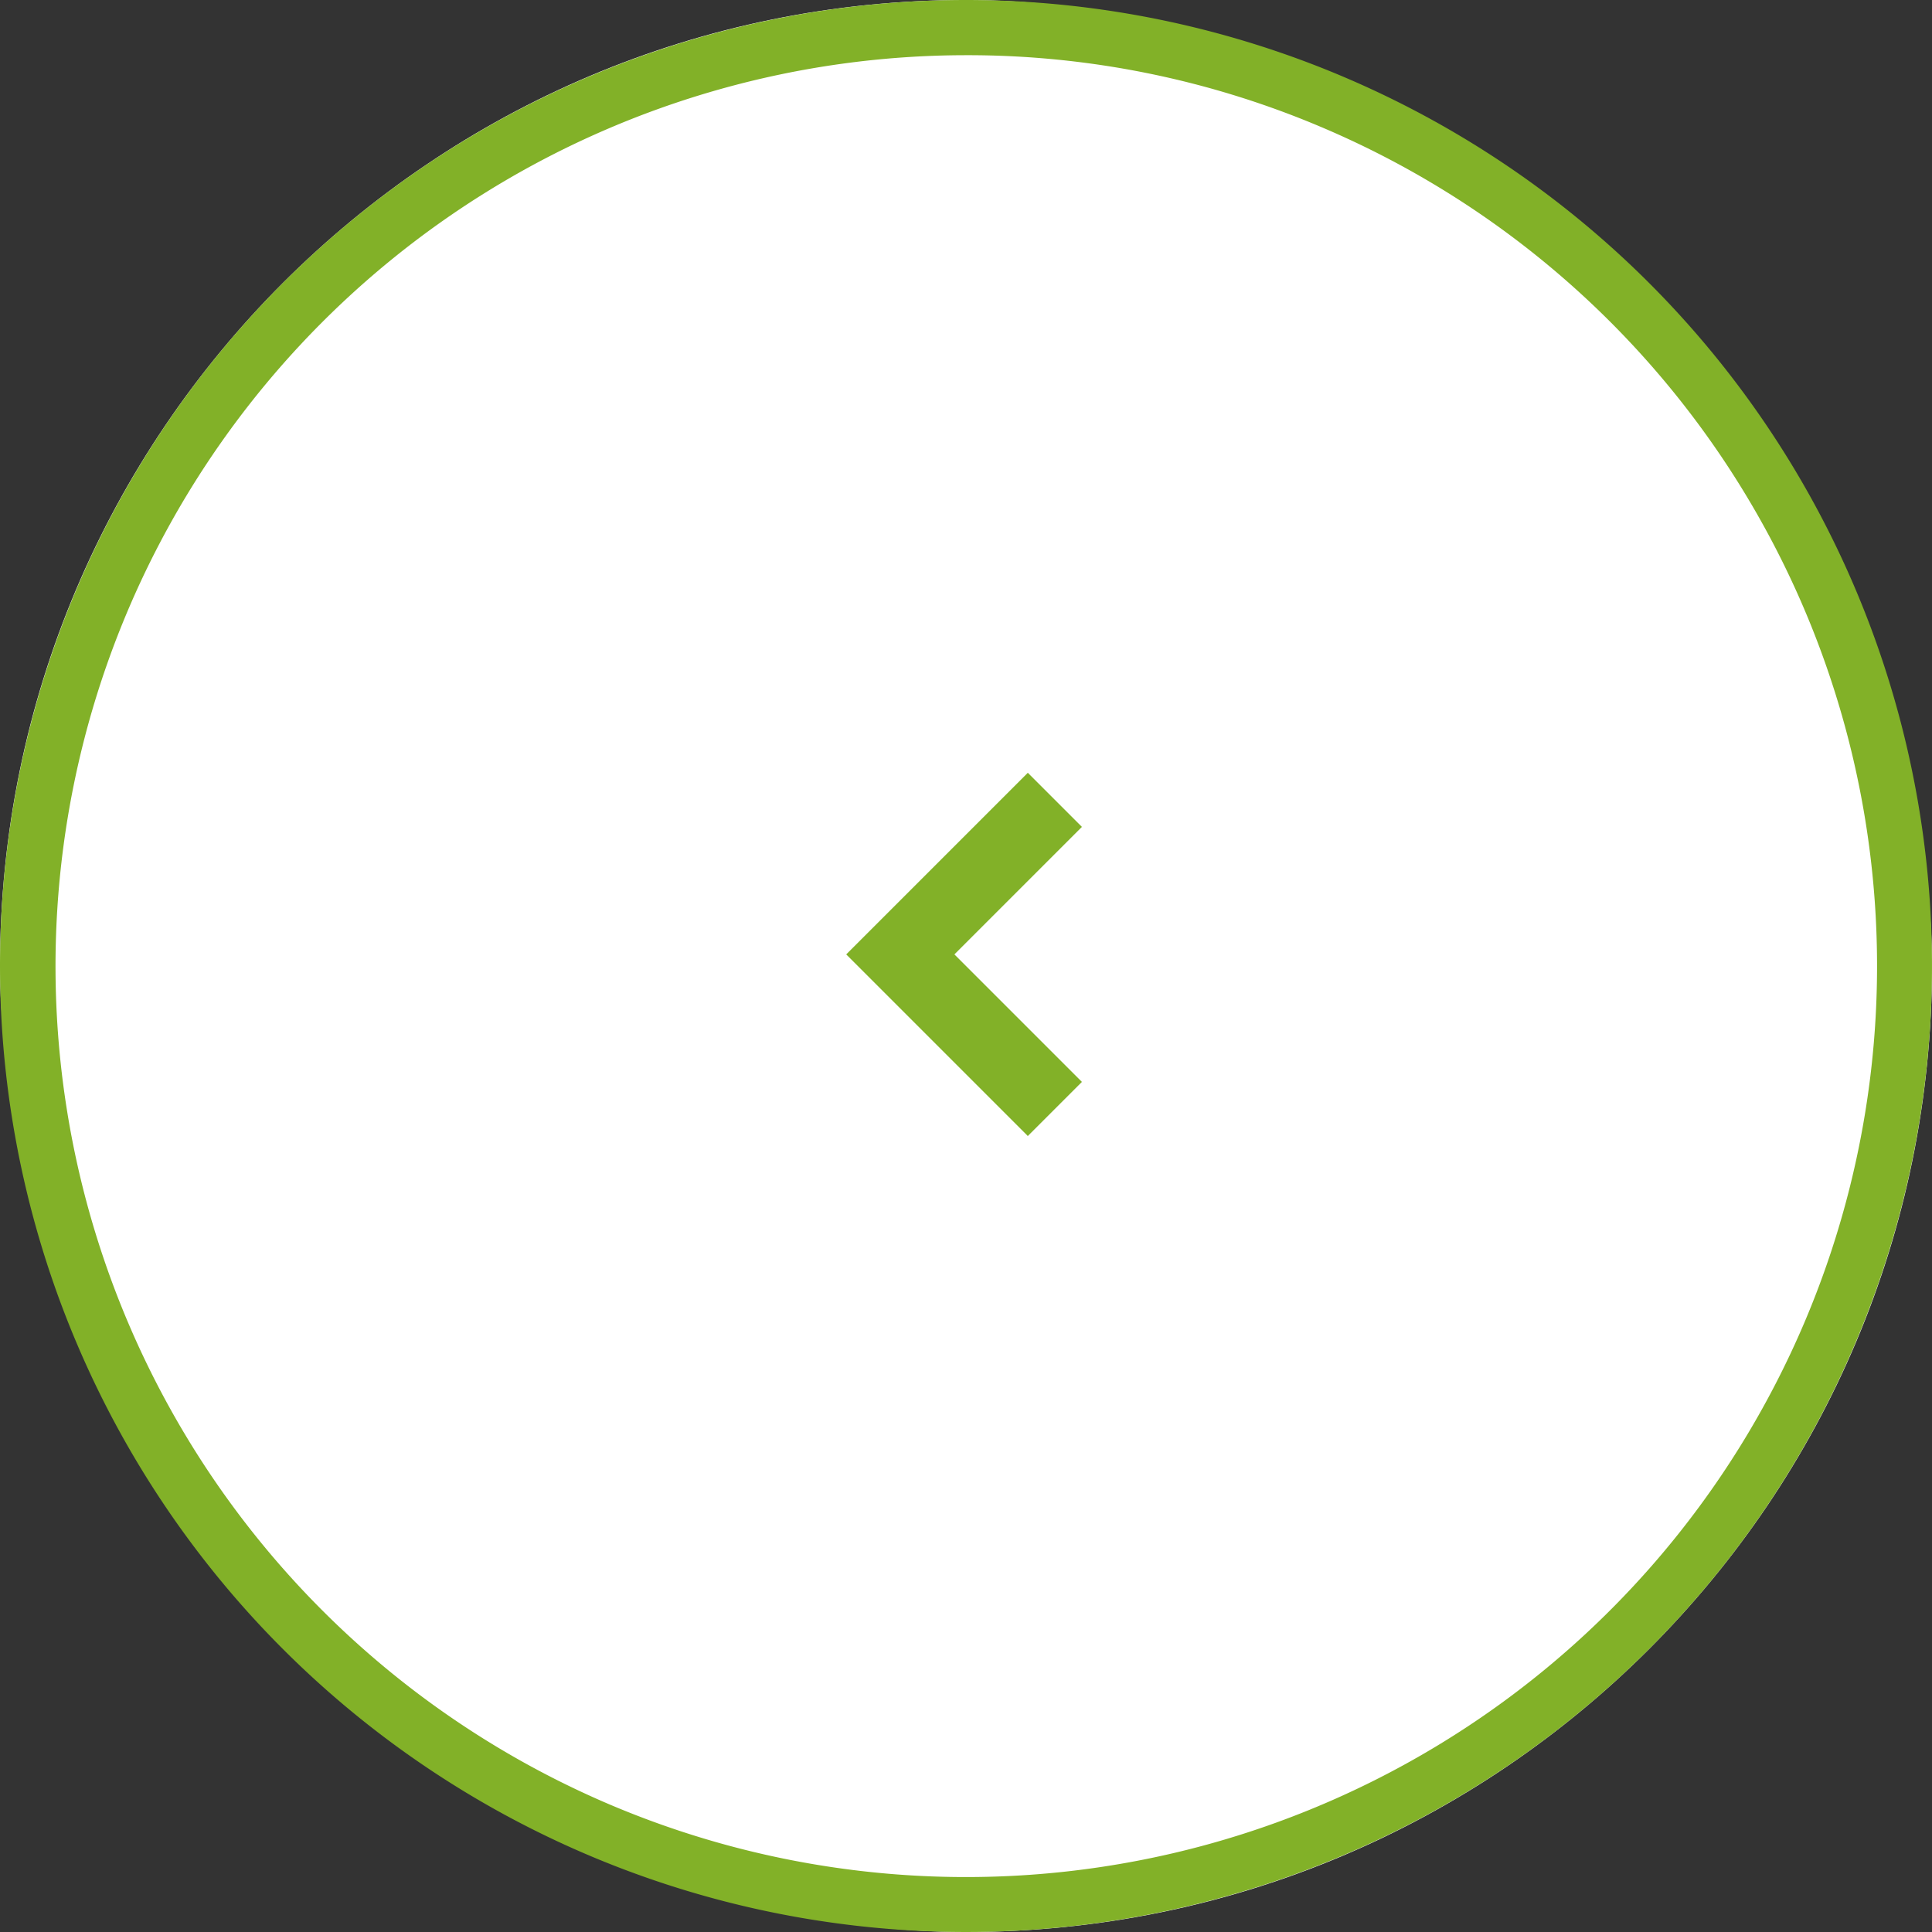
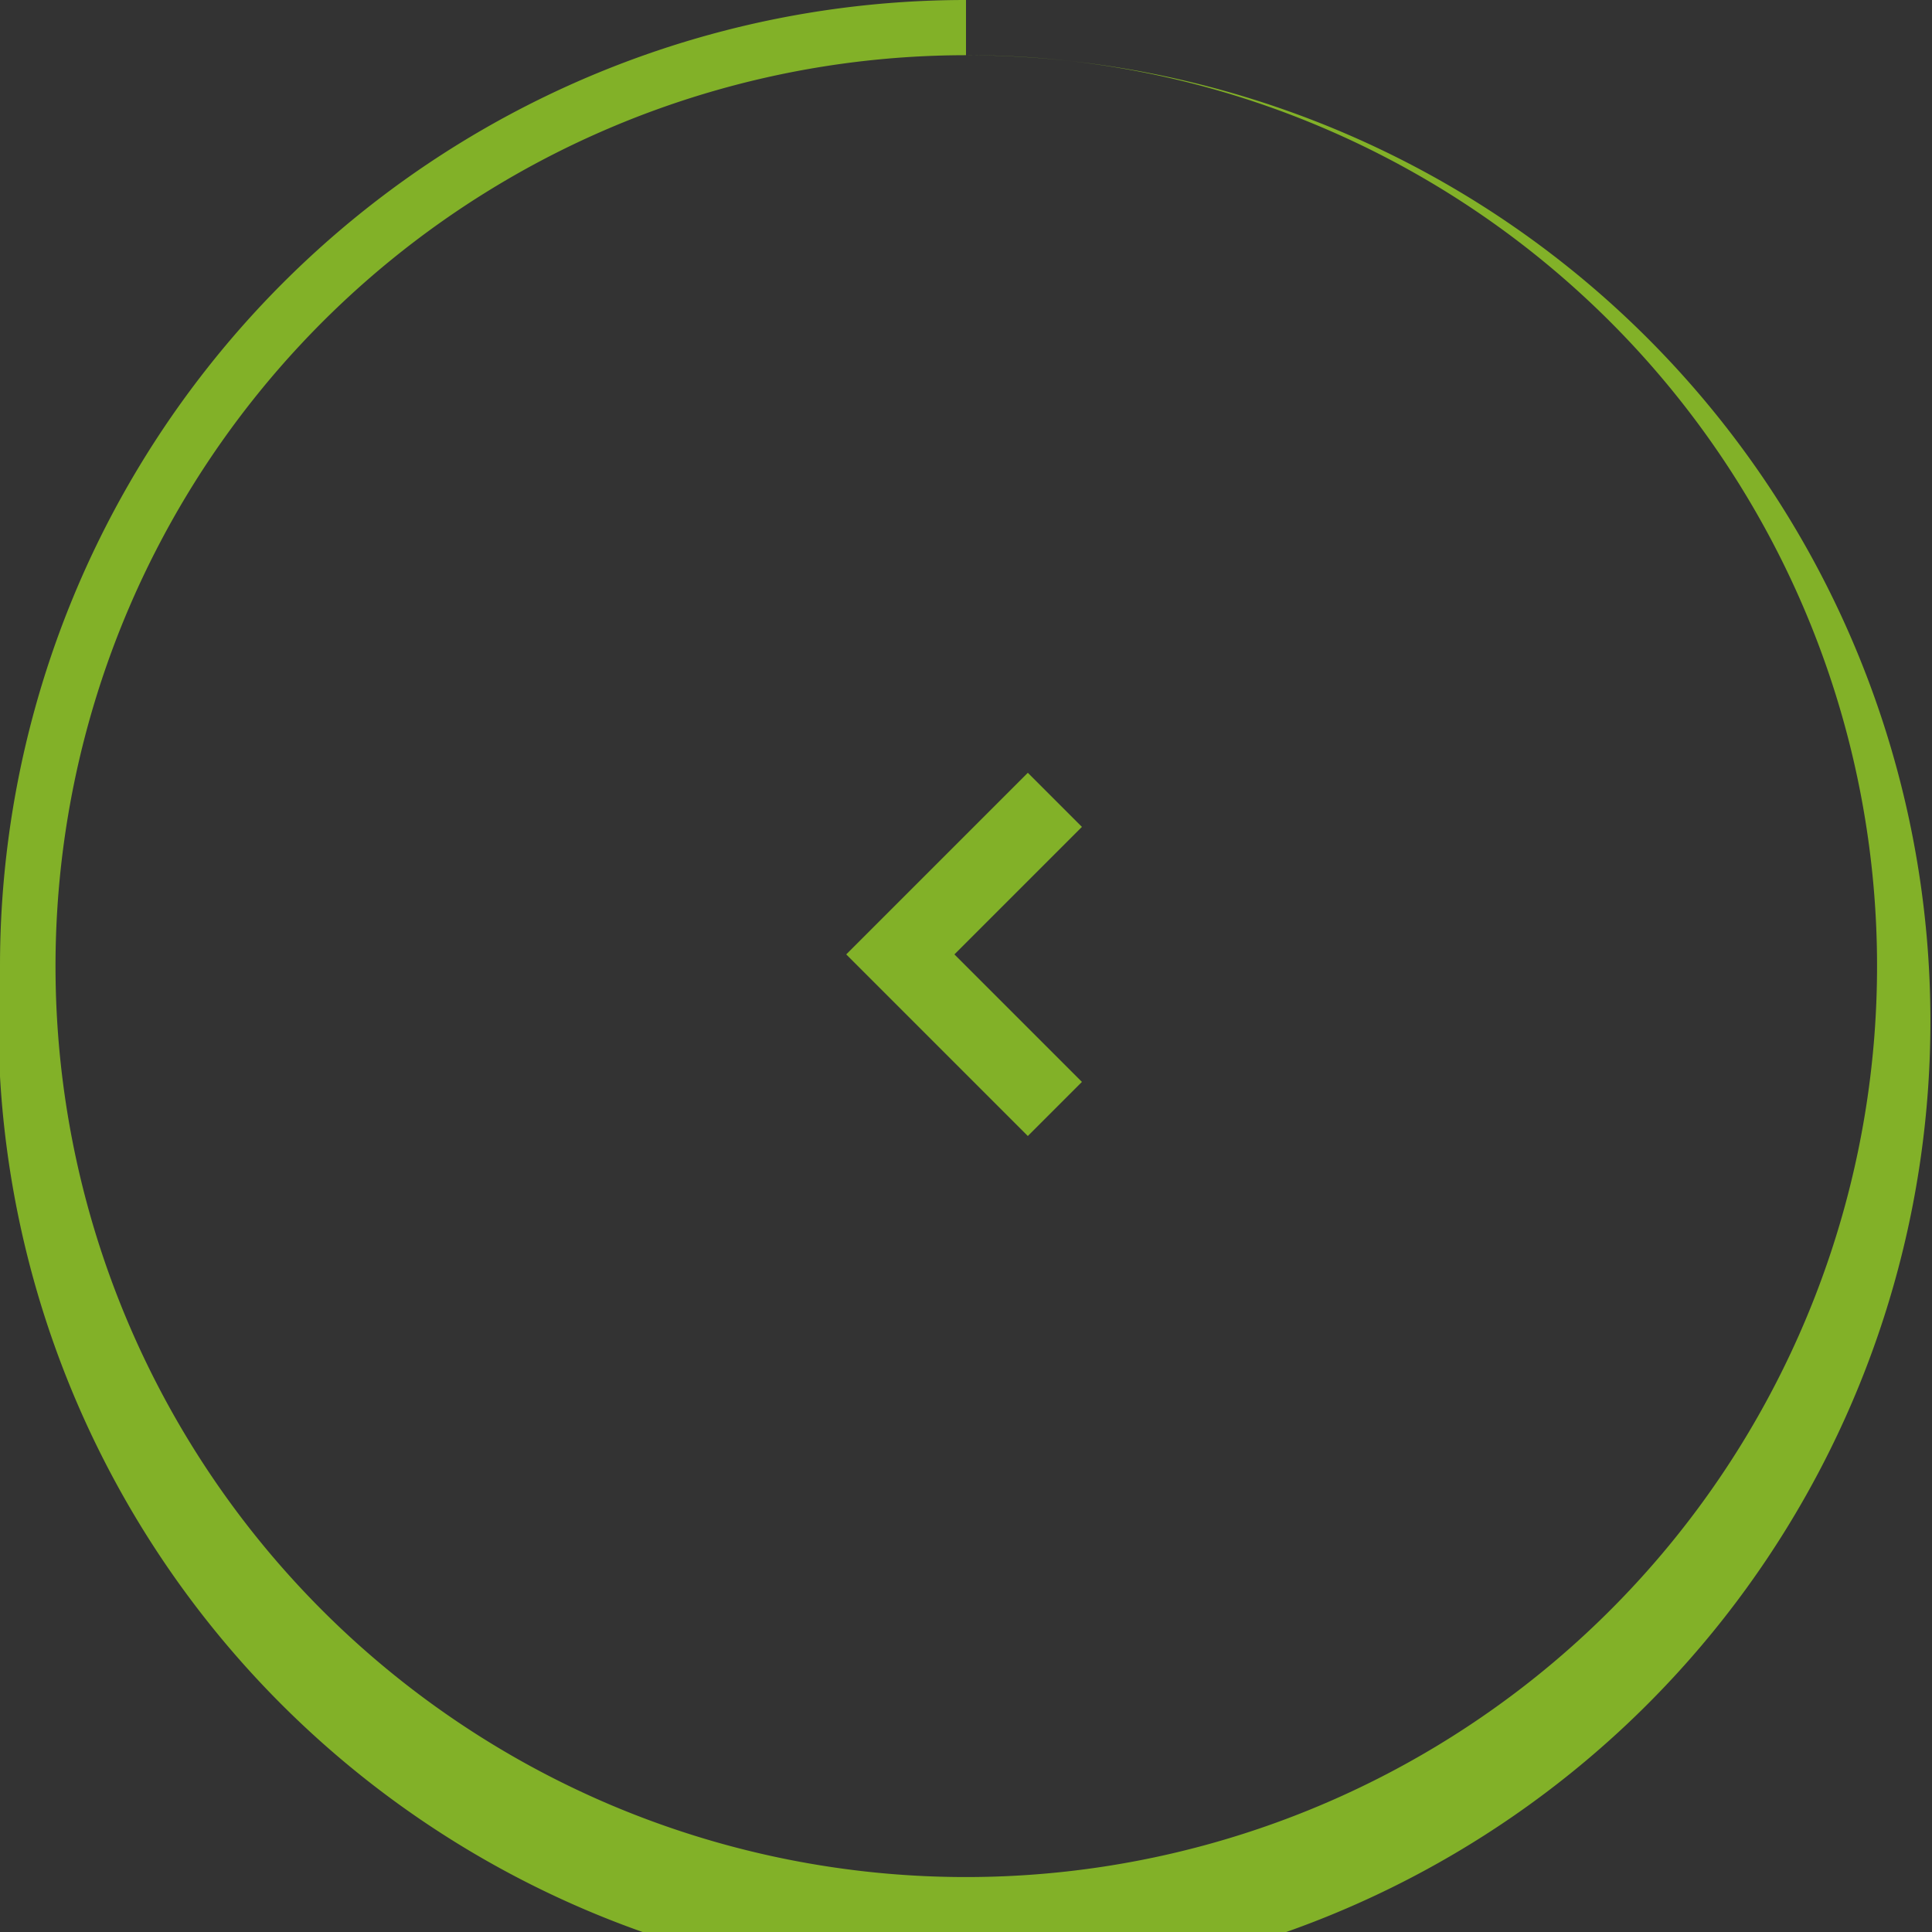
<svg xmlns="http://www.w3.org/2000/svg" width="70" height="70" viewBox="0 0 70 70">
  <rect x="0" y="0" width="70" height="70" fill="#333333" stroke="none" />
  <g transform="translate(-375 -9342)">
-     <rect width="70" height="70" rx="35" transform="translate(375 9342)" fill="#fff" />
-     <path d="M35,2A33.009,33.009,0,0,0,22.156,65.408,33.009,33.009,0,0,0,47.844,4.592,32.792,32.792,0,0,0,35,2m0-2A35,35,0,1,1,0,35,35,35,0,0,1,35,0Z" transform="translate(375 9342)" fill="#82b128" />
+     <path d="M35,2A33.009,33.009,0,0,0,22.156,65.408,33.009,33.009,0,0,0,47.844,4.592,32.792,32.792,0,0,0,35,2A35,35,0,1,1,0,35,35,35,0,0,1,35,0Z" transform="translate(375 9342)" fill="#82b128" />
    <path d="M6.58,0,0,6.58,1.96,8.54,6.58,3.92,11.2,8.54l1.96-1.96Z" transform="translate(405.66 9383.16) rotate(-90)" fill="#82b128" />
  </g>
</svg>